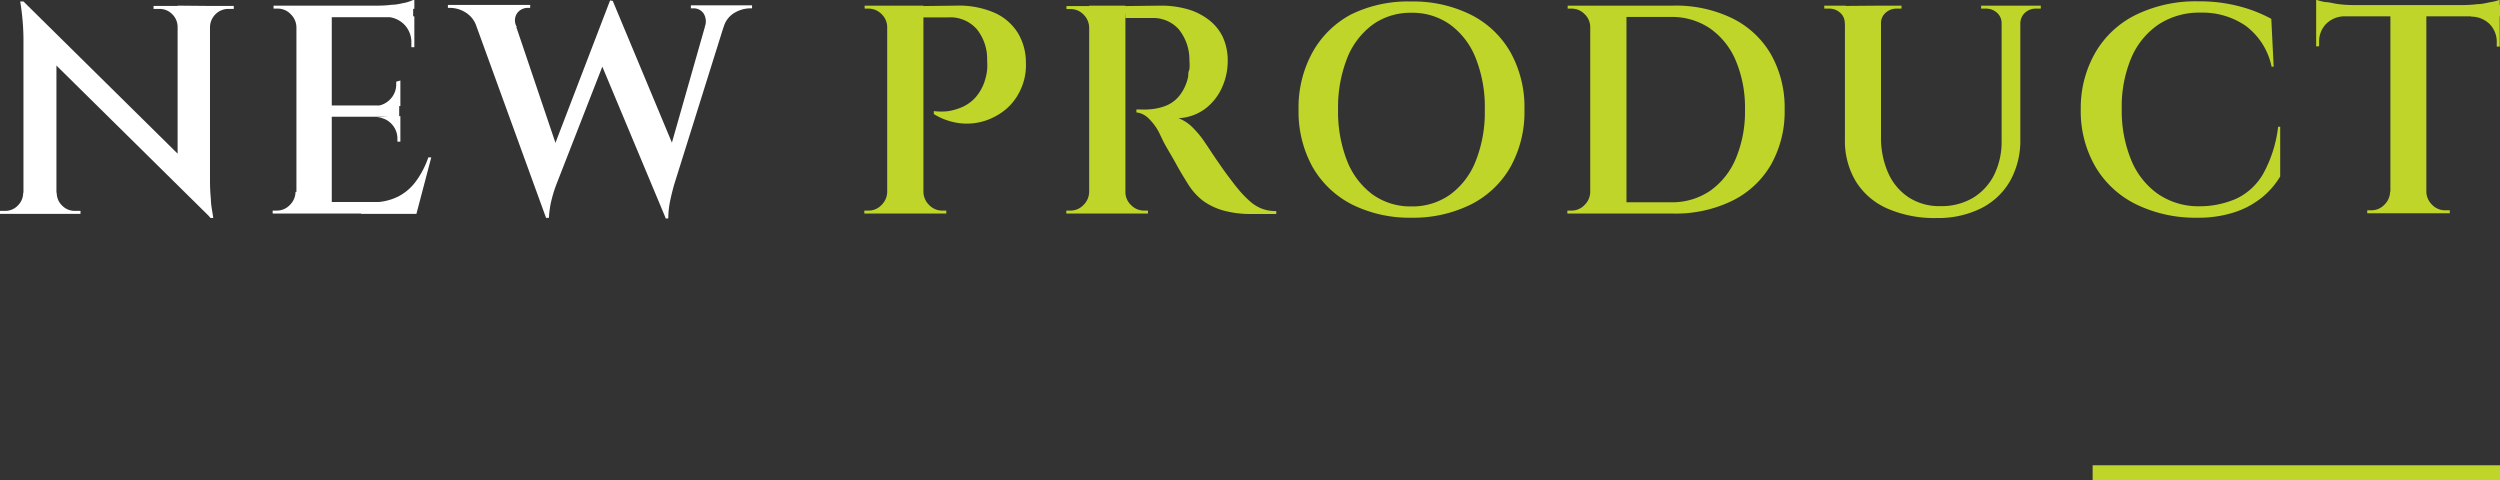
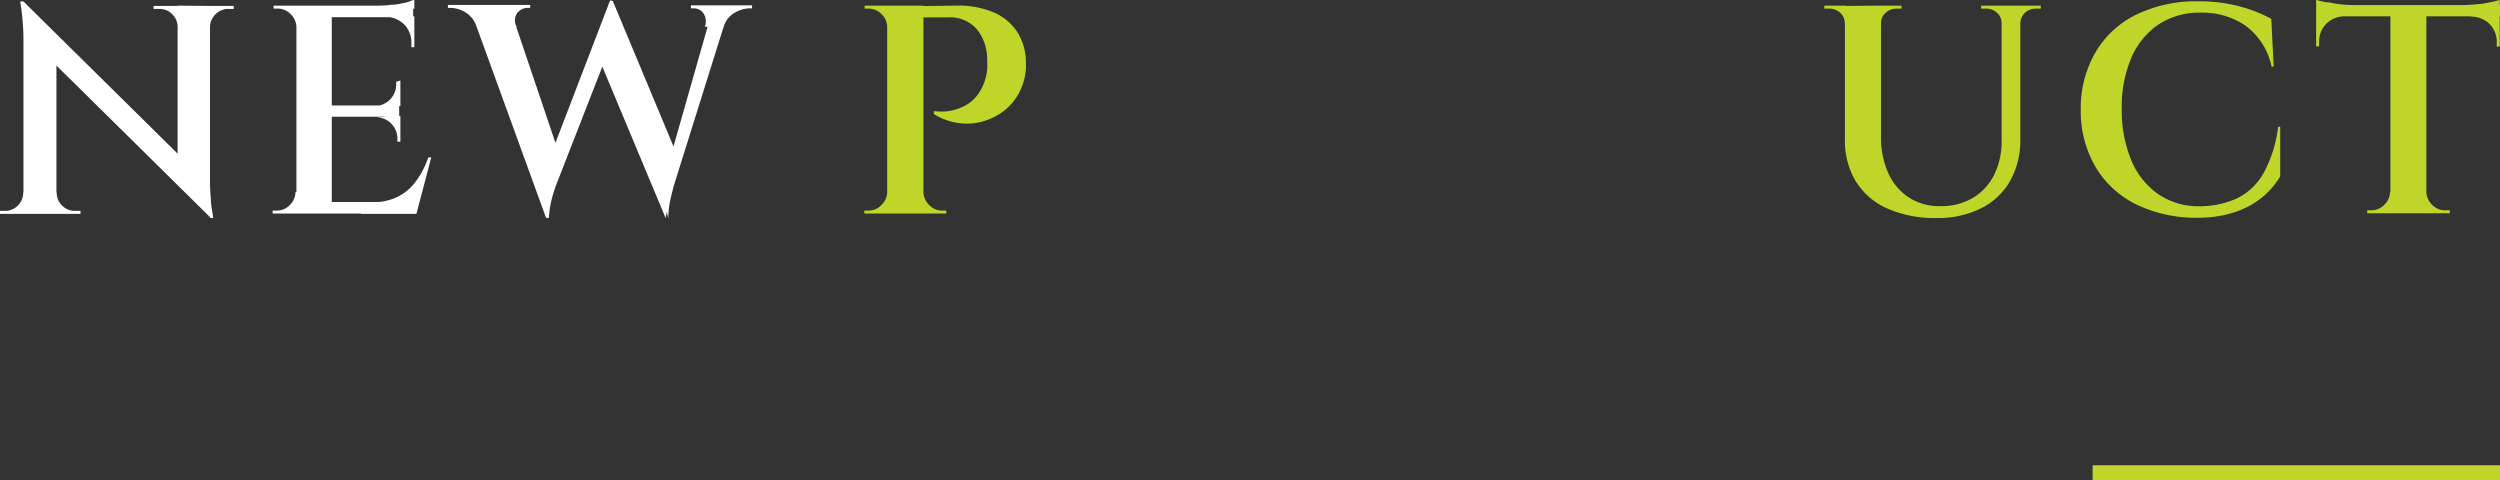
<svg xmlns="http://www.w3.org/2000/svg" id="圖層_1" data-name="圖層 1" viewBox="0 0 168.34 32.33">
  <rect x="0" y="0" width="168.34" height="32.33" fill="#333333" stroke="none" />
  <path d="M490.7-213v1.42H489v-.2h.38a1.16,1.16,0,0,0,.86-.36,1.18,1.18,0,0,0,.36-.86Zm-.08-12.88,2.22,2.42,0,11.88h-2.22v-11.8a16.18,16.18,0,0,0-.22-2.5Zm0,0L503-213.66l.22,2.34-12.38-12.22ZM492.86-213a1.18,1.18,0,0,0,.36.86,1.18,1.18,0,0,0,.86.36h.38v.2H492.8V-213Zm6.52-12.58H501v1.42h0a1.2,1.2,0,0,0-.37-.87,1.18,1.18,0,0,0-.87-.35h-.38Zm3.8,0v11.72a12.77,12.77,0,0,0,.06,1.3c0,.39.1.81.16,1.26h-.18l-2.22-2.5V-225.6Zm1.6,0v.2h-.36a1.21,1.21,0,0,0-.86.35,1.25,1.25,0,0,0-.38.87h-.06v-1.42Z" transform="translate(-489.04 225.98)" style="fill:#fff" />
  <path d="M509-224.14H509a1.26,1.26,0,0,0-.39-.89,1.19,1.19,0,0,0-.89-.37h-.26v-.2H509Zm0,11.08v1.46h-1.6v-.2h.26a1.19,1.19,0,0,0,.89-.37,1.26,1.26,0,0,0,.39-.89Zm2.38-12.54v14H509v-14Zm5.48,0v.78h-5.54v-.78Zm-.94,6.72v.76h-4.6v-.76Zm.76,6.5.34.78h-5.7v-.78Zm1.4-3-1,3.8h-3.74l.72-.78a3.84,3.84,0,0,0,1.76-.37,3.41,3.41,0,0,0,1.24-1.06,6,6,0,0,0,.82-1.59ZM516-220.56v1.72H514.3v0a1.46,1.46,0,0,0,1-.44,1.42,1.42,0,0,0,.42-1v-.2Zm0,2.4v1.72h-.2v-.22a1.42,1.42,0,0,0-.42-1,1.4,1.4,0,0,0-1-.42v0Zm.94-7.8v.58l-2.44-.22a7.62,7.62,0,0,0,.93-.06c.33,0,.63-.09.91-.14A3,3,0,0,0,516.9-226Zm0,1.08v2.08h-.2v-.28a1.71,1.71,0,0,0-.48-1.25,1.74,1.74,0,0,0-1.28-.51v0Z" transform="translate(-489.04 225.98)" style="fill:#fff" />
-   <path d="M523.84-224.16h-2.7a1.74,1.74,0,0,0-.78-1,2,2,0,0,0-1-.29h-.16v-.2h5.54v.2h-.18a.89.89,0,0,0-.67.32A.86.86,0,0,0,523.84-224.16Zm-3.18-1.32h2.7l3.38,10-.92,4.2Zm9.64-.44.3,1.86-4.12,10.56a9.23,9.23,0,0,0-.35,1.19,7.07,7.07,0,0,0-.13,1h-.18l-.48-2.18,4.78-12.46Zm0,0,4.34,10.4-.78,4.22-4.7-11.24Zm7.88.42-3.76,12c-.13.48-.23.89-.29,1.23a5.69,5.69,0,0,0-.09,1h-.18l-.46-2,3.48-12.22Zm-1.68,1.32a1,1,0,0,0-.1-.92.81.81,0,0,0-.66-.32h-.18v-.2h4.12v.2h-.16a2.16,2.16,0,0,0-1,.29,1.6,1.6,0,0,0-.76,1Z" transform="translate(-489.04 225.98)" style="fill:#fff" />
+   <path d="M523.84-224.16h-2.7a1.74,1.74,0,0,0-.78-1,2,2,0,0,0-1-.29h-.16v-.2h5.54v.2h-.18a.89.89,0,0,0-.67.32A.86.86,0,0,0,523.84-224.16Zm-3.18-1.32h2.7l3.38,10-.92,4.2Zm9.64-.44.3,1.86-4.12,10.56a9.23,9.23,0,0,0-.35,1.19,7.07,7.07,0,0,0-.13,1h-.18l-.48-2.18,4.78-12.46Zm0,0,4.34,10.4-.78,4.22-4.7-11.24Zm7.88.42-3.76,12c-.13.48-.23.89-.29,1.23a5.69,5.69,0,0,0-.09,1l-.46-2,3.48-12.22Zm-1.68,1.32a1,1,0,0,0-.1-.92.81.81,0,0,0-.66-.32h-.18v-.2h4.12v.2h-.16a2.16,2.16,0,0,0-1,.29,1.6,1.6,0,0,0-.76,1Z" transform="translate(-489.04 225.98)" style="fill:#fff" />
  <path d="M548.84-224.14h-.06a1.21,1.21,0,0,0-.38-.89,1.22,1.22,0,0,0-.9-.37h-.24l0-.2h1.6Zm0,11.08v1.46h-1.6v-.2h.26a1.19,1.19,0,0,0,.89-.37,1.26,1.26,0,0,0,.39-.89Zm2.38-12.54v14h-2.44v-14Zm2.2,0a6,6,0,0,1,2.61.49,3.55,3.55,0,0,1,1.55,1.35,3.85,3.85,0,0,1,.54,2,3.89,3.89,0,0,1-.35,1.8,3.77,3.77,0,0,1-1,1.34,4.23,4.23,0,0,1-1.46.79,4,4,0,0,1-1.69.14,4.31,4.31,0,0,1-1.7-.61v-.2a3.91,3.91,0,0,0,1,0,4.06,4.06,0,0,0,.93-.28,2.62,2.62,0,0,0,.91-.68,3.13,3.13,0,0,0,.64-1.25,3.15,3.15,0,0,0,.11-.58,4.3,4.3,0,0,0,0-.62,3.21,3.21,0,0,0-.7-2.11,2.38,2.38,0,0,0-1.92-.79h-1.7c-.06-.25-.13-.51-.2-.76Zm-2.26,12.54h.06a1.26,1.26,0,0,0,.39.89,1.2,1.2,0,0,0,.89.37h.26v.2h-1.6Z" transform="translate(-489.04 225.98)" style="fill:#c0d529" />
-   <path d="M562.44-224.14h-.06A1.26,1.26,0,0,0,562-225a1.2,1.2,0,0,0-.89-.37h-.26v-.2h1.6Zm0,11.08v1.46h-1.6v-.2h.26a1.2,1.2,0,0,0,.89-.37,1.26,1.26,0,0,0,.39-.89Zm2.38-12.54v14h-2.44v-14Zm2.4,0a6.36,6.36,0,0,1,1.71.22,4.21,4.21,0,0,1,1.43.68,3.24,3.24,0,0,1,1,1.17,3.83,3.83,0,0,1,.35,1.69,4.3,4.3,0,0,1-.38,1.74,3.65,3.65,0,0,1-1.12,1.43,3.28,3.28,0,0,1-1.82.65,2.64,2.64,0,0,1,1,.67,6.21,6.21,0,0,1,.81,1l.25.37c.15.23.34.52.57.85s.46.67.71,1,.46.61.65.84a7.53,7.53,0,0,0,.81.85,2.69,2.69,0,0,0,.79.5,2.61,2.61,0,0,0,1,.17v.2h-1.66a7,7,0,0,1-1.85-.22,4.37,4.37,0,0,1-1.41-.66,4.21,4.21,0,0,1-1-1.1l-.34-.55c-.15-.25-.31-.52-.48-.83s-.34-.6-.51-.89-.31-.54-.42-.77l-.23-.48a3.77,3.77,0,0,0-.7-.94,1.38,1.38,0,0,0-.82-.4v-.2h.26a4.33,4.33,0,0,0,.5,0,3.87,3.87,0,0,0,1.09-.2,2.22,2.22,0,0,0,1-.67,3,3,0,0,0,.64-1.37c0-.12,0-.27.08-.46a2.79,2.79,0,0,0,0-.58,3.26,3.26,0,0,0-.72-2.12,2.32,2.32,0,0,0-1.68-.76c-.25,0-.52,0-.8,0h-1.1l0-.22c0-.13-.08-.33-.15-.58Zm-2.46,12.54h.06a1.21,1.21,0,0,0,.38.89,1.22,1.22,0,0,0,.9.37h.24v.2h-1.58Z" transform="translate(-489.04 225.98)" style="fill:#c0d529" />
-   <path d="M584.08-225.88a8.73,8.73,0,0,1,4,.89,6.34,6.34,0,0,1,2.67,2.53,7.59,7.59,0,0,1,.94,3.86,7.59,7.59,0,0,1-.94,3.86,6.34,6.34,0,0,1-2.67,2.53,8.73,8.73,0,0,1-4,.89,8.72,8.72,0,0,1-4-.89,6.43,6.43,0,0,1-2.66-2.53,7.69,7.69,0,0,1-.94-3.86,7.69,7.69,0,0,1,.94-3.86A6.43,6.43,0,0,1,580-225,8.72,8.72,0,0,1,584.08-225.88Zm0,13.8a4.37,4.37,0,0,0,2.61-.8,5.1,5.1,0,0,0,1.72-2.26,8.88,8.88,0,0,0,.61-3.46,8.88,8.88,0,0,0-.61-3.46,5.1,5.1,0,0,0-1.72-2.26,4.37,4.37,0,0,0-2.61-.8,4.37,4.37,0,0,0-2.61.8,5.17,5.17,0,0,0-1.72,2.26,9.07,9.07,0,0,0-.61,3.46,9.07,9.07,0,0,0,.61,3.46,5.17,5.17,0,0,0,1.72,2.26A4.37,4.37,0,0,0,584.08-212.08Z" transform="translate(-489.04 225.98)" style="fill:#c0d529" />
-   <path d="M596.18-224.14h-.06a1.21,1.21,0,0,0-.38-.89,1.22,1.22,0,0,0-.9-.37h-.24l0-.2h1.6Zm0,11.08v1.46h-1.6v-.2h.26a1.2,1.2,0,0,0,.89-.37,1.26,1.26,0,0,0,.39-.89Zm2.38-12.54v14h-2.44v-14Zm3.12,0a8.7,8.7,0,0,1,4,.85,6.14,6.14,0,0,1,2.61,2.43,7.28,7.28,0,0,1,.92,3.72,7.24,7.24,0,0,1-.92,3.71,6.14,6.14,0,0,1-2.61,2.43,8.7,8.7,0,0,1-4,.86h-4.6l0-.76h4.46a4.55,4.55,0,0,0,2.65-.77,5,5,0,0,0,1.73-2.17,8.13,8.13,0,0,0,.62-3.3,8.13,8.13,0,0,0-.62-3.3,5,5,0,0,0-1.74-2.17,4.58,4.58,0,0,0-2.64-.77h-4.66v-.76Z" transform="translate(-489.04 225.98)" style="fill:#c0d529" />
  <path d="M613.32-225.6v1.2h-.06a.92.92,0,0,0-.31-.72,1.08,1.08,0,0,0-.75-.28h-.32v-.2Zm2.38,0v8.8a5.81,5.81,0,0,0,.49,2.48,3.81,3.81,0,0,0,1.39,1.64,3.76,3.76,0,0,0,2.1.58,4.18,4.18,0,0,0,2.2-.55,3.8,3.8,0,0,0,1.43-1.54,5.06,5.06,0,0,0,.51-2.35v-9.06h1.26v9a5.54,5.54,0,0,1-.68,2.79,4.65,4.65,0,0,1-1.95,1.85,6.46,6.46,0,0,1-3,.66,7.91,7.91,0,0,1-3.35-.65,4.71,4.71,0,0,1-2.11-1.84,5.27,5.27,0,0,1-.72-2.79v-9Zm1.38,0v.2h-.32a1.08,1.08,0,0,0-.75.28.92.92,0,0,0-.31.72h0v-1.2Zm6.8,0v1.2h-.06a.92.92,0,0,0-.31-.72,1.08,1.08,0,0,0-.75-.28h-.32v-.2Zm2.58,0v.2h-.32a1.08,1.08,0,0,0-.75.28,1,1,0,0,0-.31.72h0v-1.2Z" transform="translate(-489.04 225.98)" style="fill:#c0d529" />
  <path d="M642.58-217.44l0,3.34a5.39,5.39,0,0,1-1.22,1.41,5.84,5.84,0,0,1-1.85,1,7.88,7.88,0,0,1-2.55.37,9.08,9.08,0,0,1-4.08-.9,6.5,6.5,0,0,1-2.73-2.51,7.44,7.44,0,0,1-1-3.89,7.46,7.46,0,0,1,1-3.85A6.44,6.44,0,0,1,632.9-225a9.2,9.2,0,0,1,4.18-.89,10.46,10.46,0,0,1,2.8.35,9.47,9.47,0,0,1,2.1.83l.16,3.22H642a4.58,4.58,0,0,0-1.77-2.77,5.14,5.14,0,0,0-3-.87,5,5,0,0,0-2.83.79,5.13,5.13,0,0,0-1.84,2.24,8.4,8.4,0,0,0-.65,3.43,8.71,8.71,0,0,0,.63,3.45,5.2,5.2,0,0,0,1.78,2.28,4.8,4.8,0,0,0,2.69.85,6.2,6.2,0,0,0,2.61-.51,4.1,4.1,0,0,0,1.82-1.69,8.59,8.59,0,0,0,1-3.16Z" transform="translate(-489.04 225.98)" style="fill:#c0d529" />
  <path d="M645-226a3.64,3.64,0,0,0,.61.16c.27,0,.58.1.91.14a7.72,7.72,0,0,0,.92.06l-2.44.22Zm12.38.36v.76H645v-.76Zm-10.44.7v.06a1.76,1.76,0,0,0-1.26.5,1.7,1.7,0,0,0-.48,1.26v.26l-.2,0v-2.1Zm3.1,11.86v1.46h-1.6v-.2h.26a1.2,1.2,0,0,0,.89-.37,1.26,1.26,0,0,0,.39-.89Zm2.38-12.48v13.94H650v-13.94Zm-.06,12.48h.06a1.26,1.26,0,0,0,.39.89,1.2,1.2,0,0,0,.89.37H654v.2h-1.6Zm5-12.92v.58l-2.44-.22a7.75,7.75,0,0,0,.93-.06c.33,0,.63-.09.91-.14A3,3,0,0,0,657.38-226Zm0,1.06v2.1l-.2,0v-.26a1.7,1.7,0,0,0-.48-1.26,1.76,1.76,0,0,0-1.26-.5v-.06Z" transform="translate(-489.04 225.98)" style="fill:#c0d529" />
  <line x1="140.91" y1="31.83" x2="168.34" y2="31.83" style="fill:none;stroke:#c0d529;stroke-miterlimit:10" />
</svg>